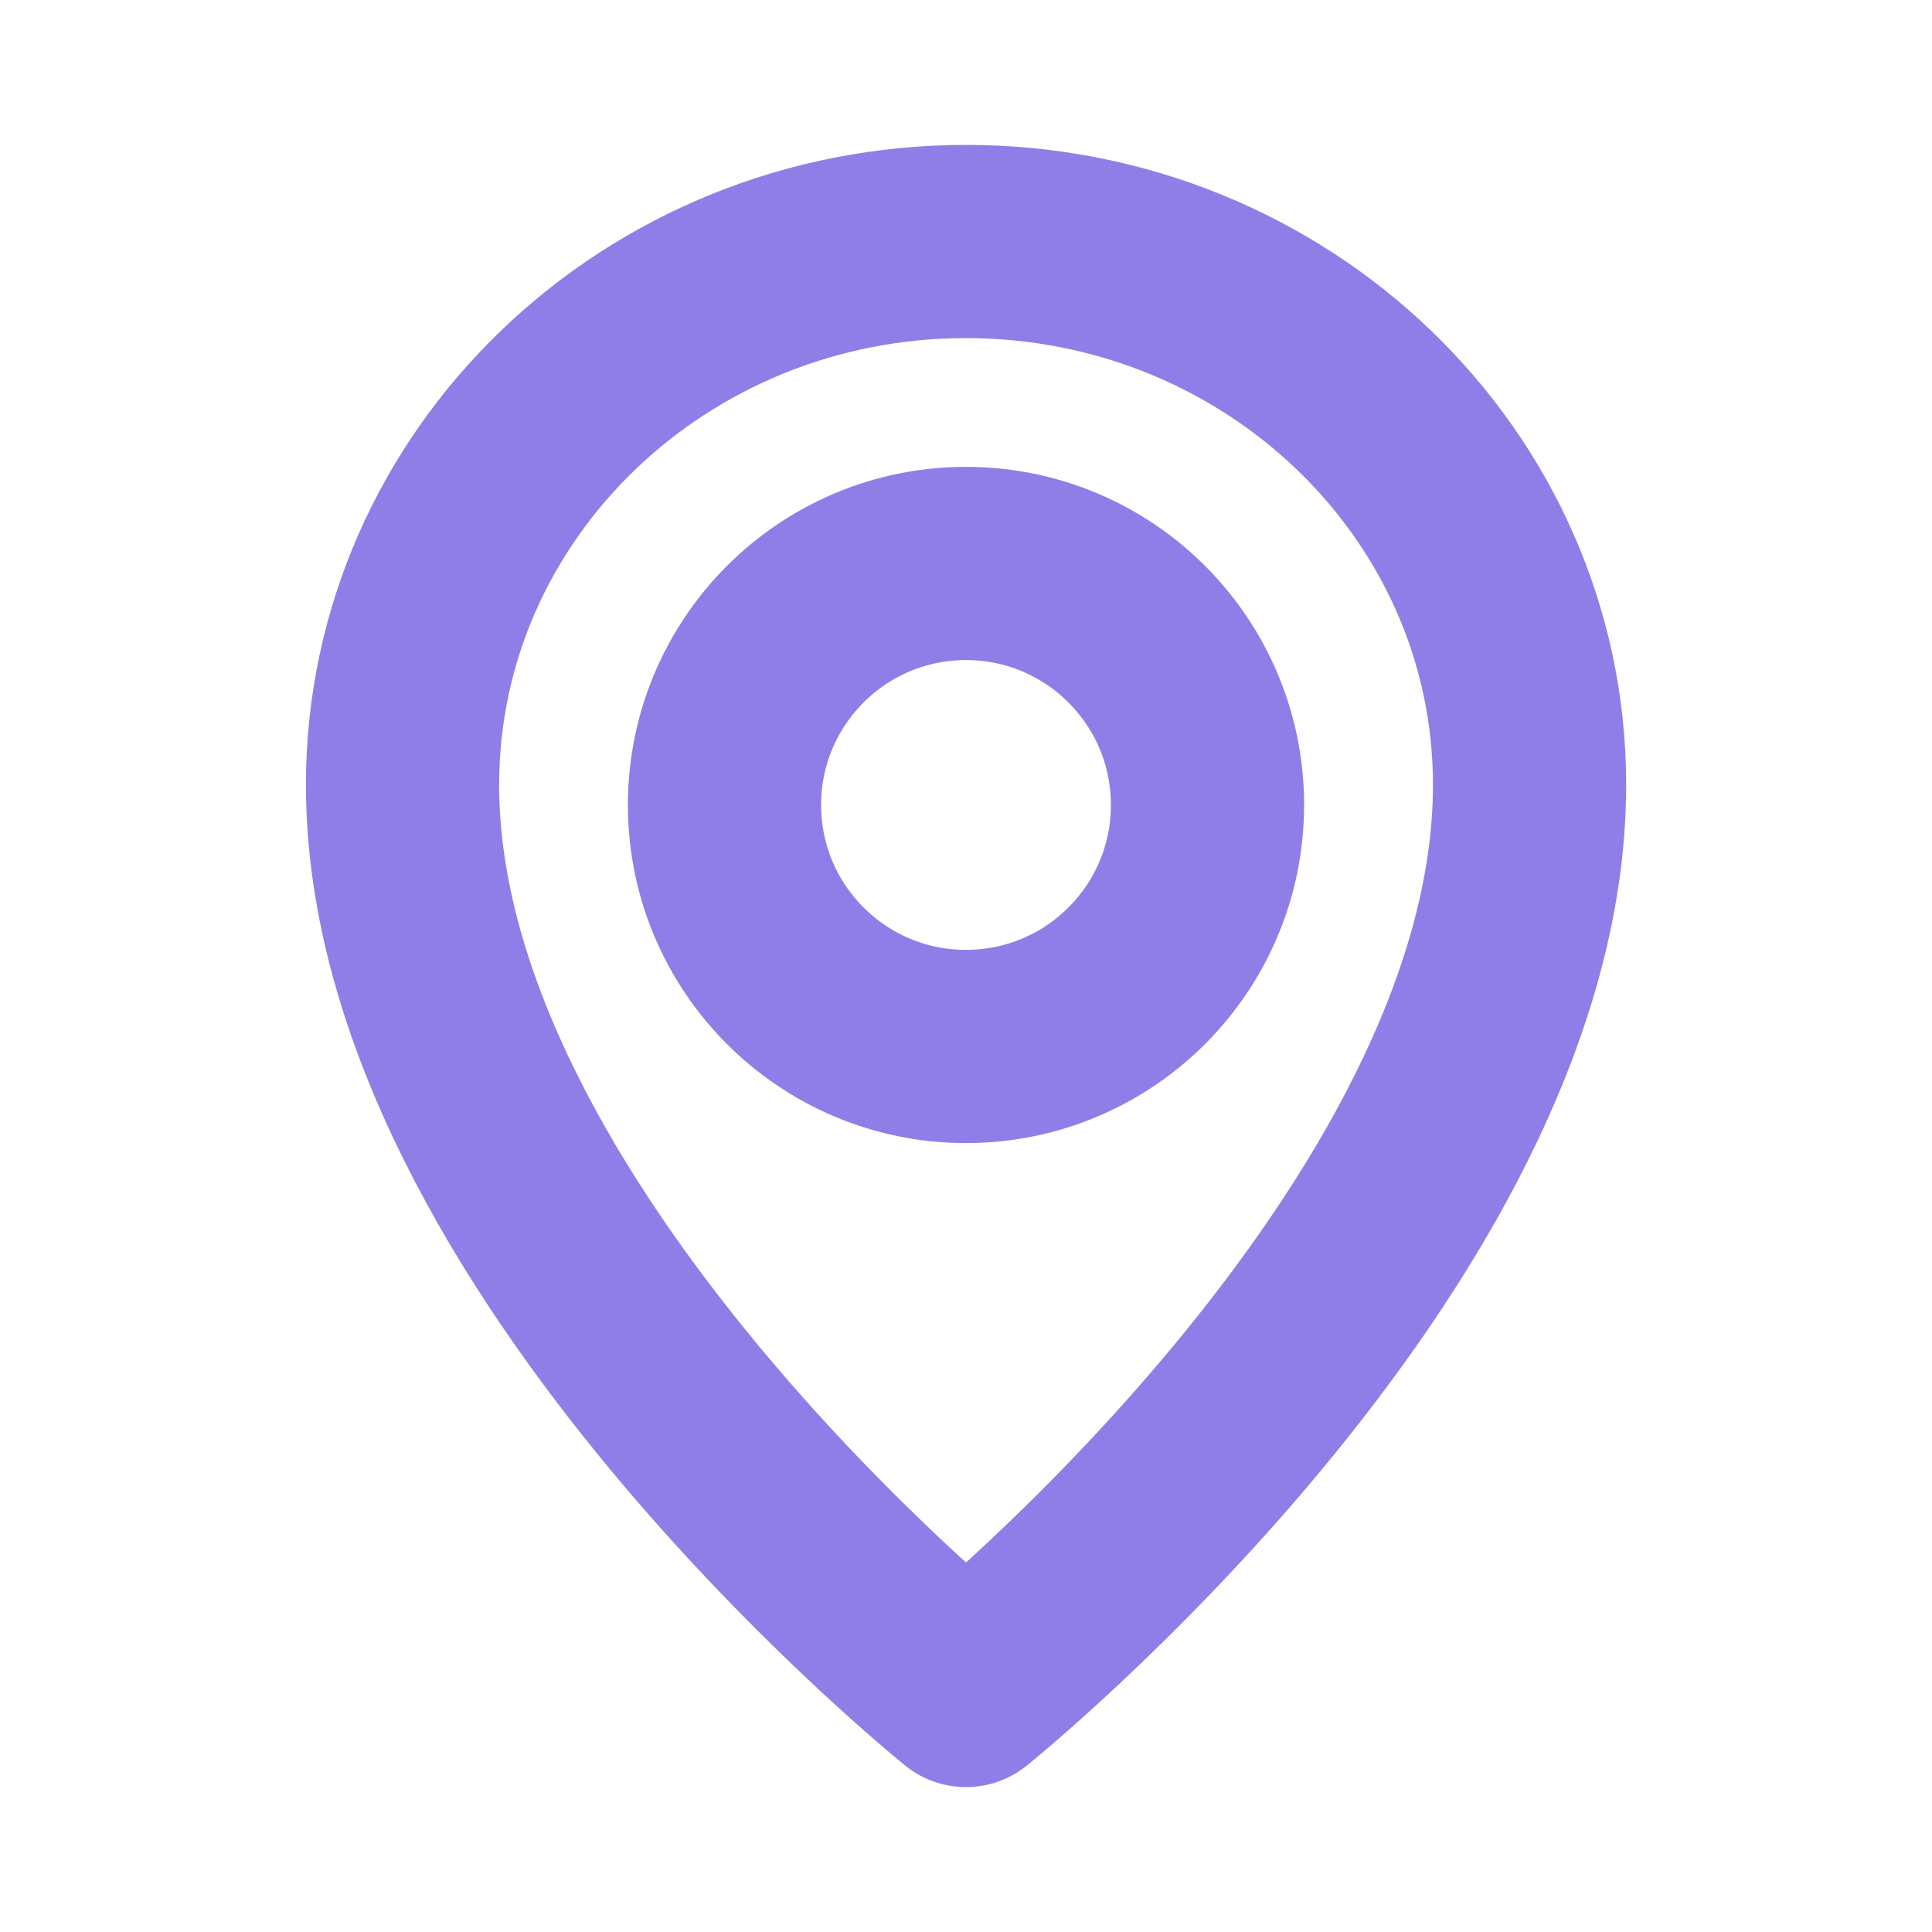
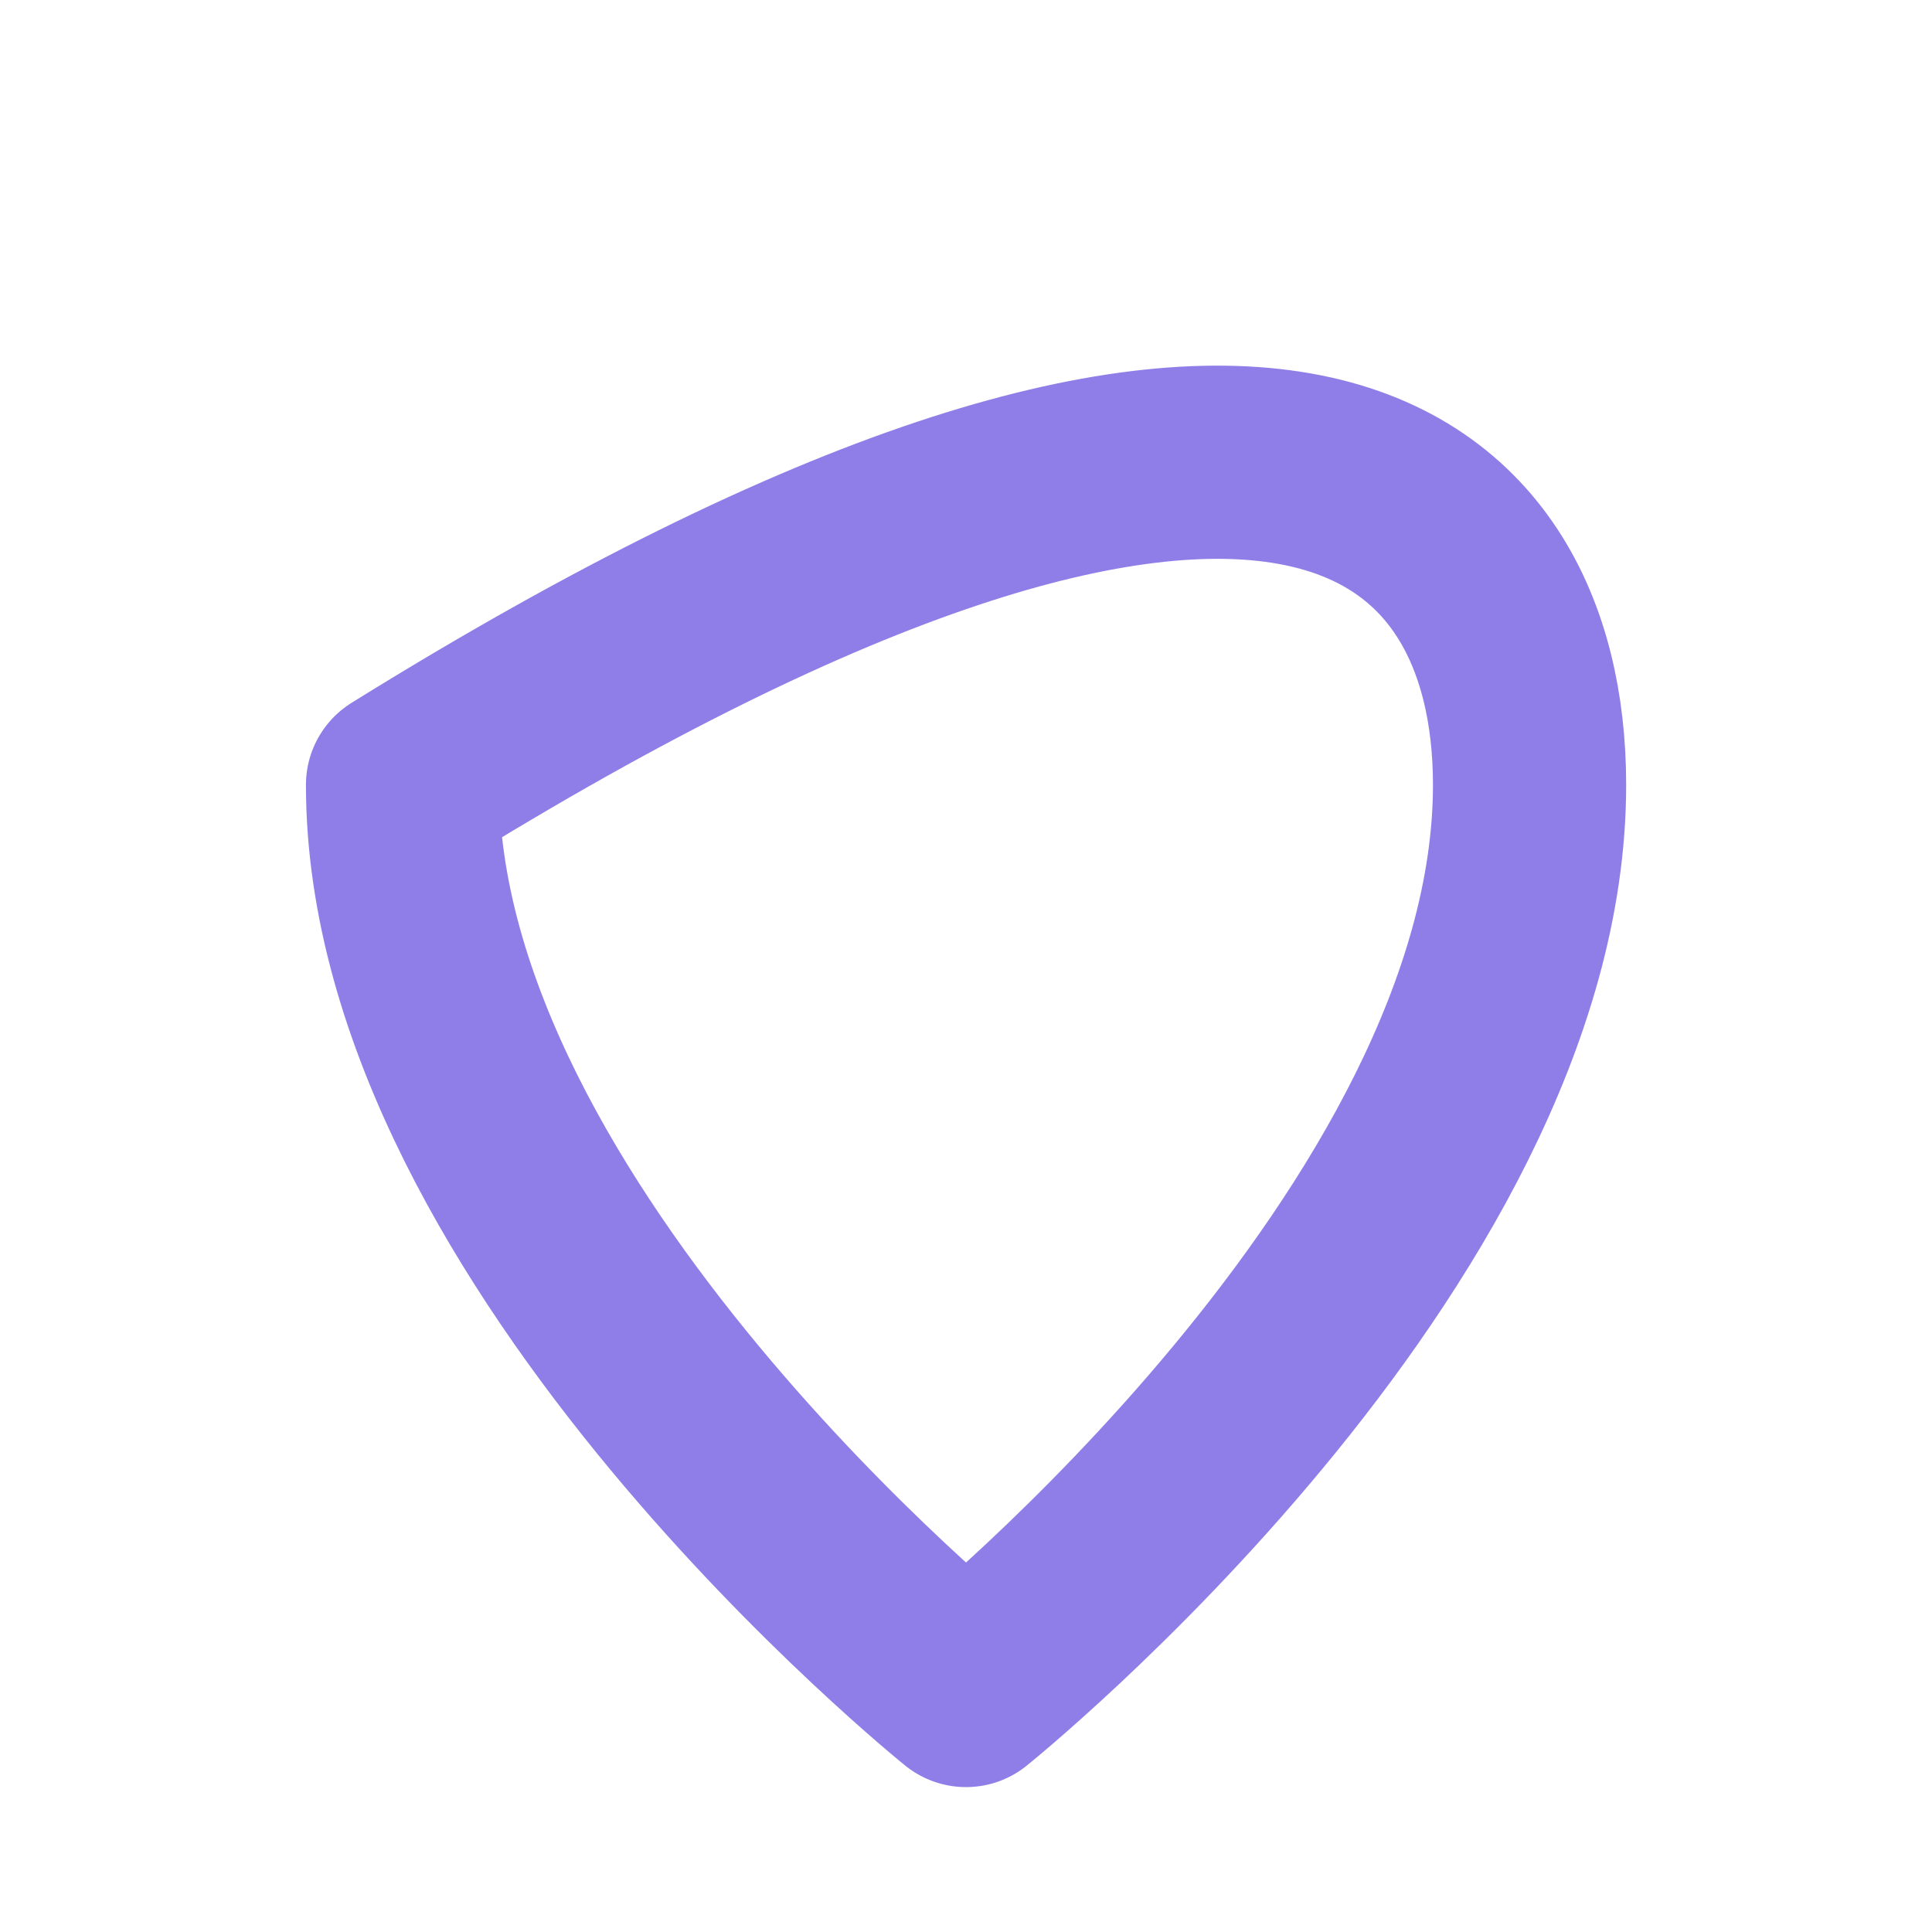
<svg xmlns="http://www.w3.org/2000/svg" width="20" height="20" viewBox="0 0 20 20" fill="none">
-   <ellipse cx="10" cy="8.333" rx="2.5" ry="2.5" stroke="#907EE8" stroke-width="2" stroke-linecap="round" stroke-linejoin="round" />
-   <path d="M15.834 8.125C15.834 12.812 10 17.5 10 17.5C10 17.5 4.167 12.812 4.167 8.125C4.167 5.018 6.779 2.5 10 2.5C13.222 2.5 15.834 5.018 15.834 8.125Z" stroke="#907EE8" stroke-width="2" stroke-linecap="round" stroke-linejoin="round" />
+   <path d="M15.834 8.125C15.834 12.812 10 17.5 10 17.5C10 17.5 4.167 12.812 4.167 8.125C13.222 2.5 15.834 5.018 15.834 8.125Z" stroke="#907EE8" stroke-width="2" stroke-linecap="round" stroke-linejoin="round" />
</svg>